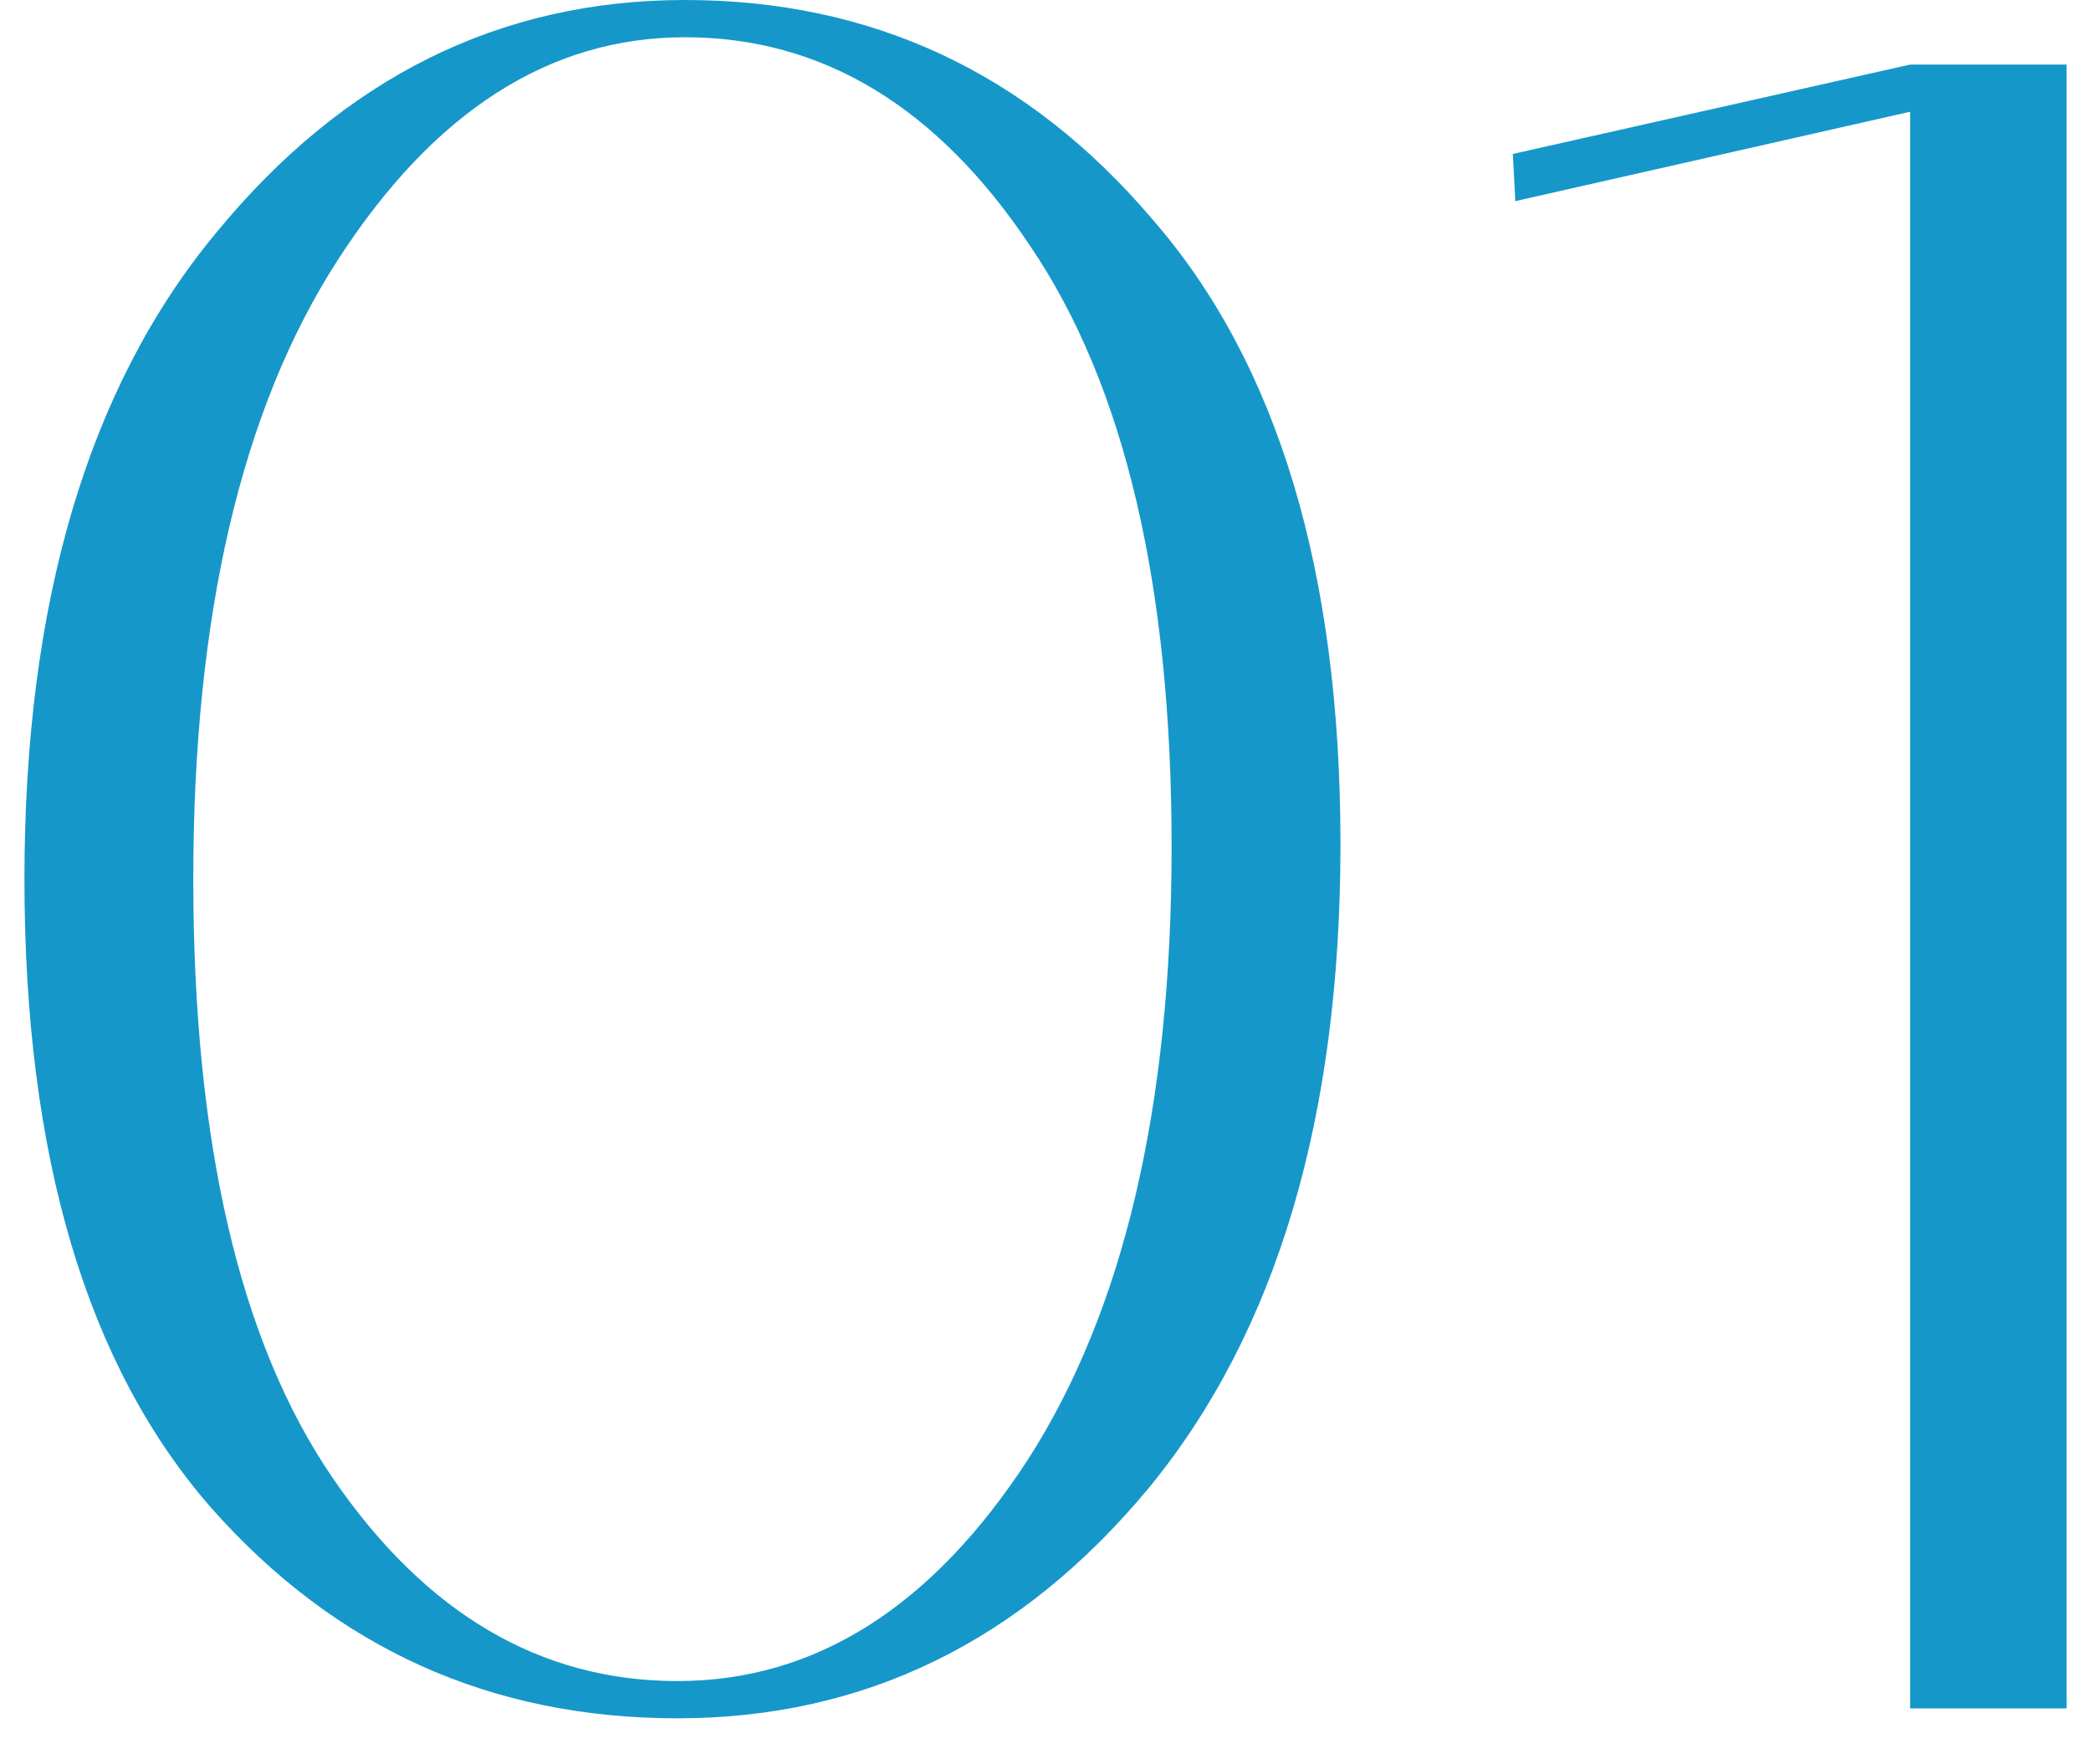
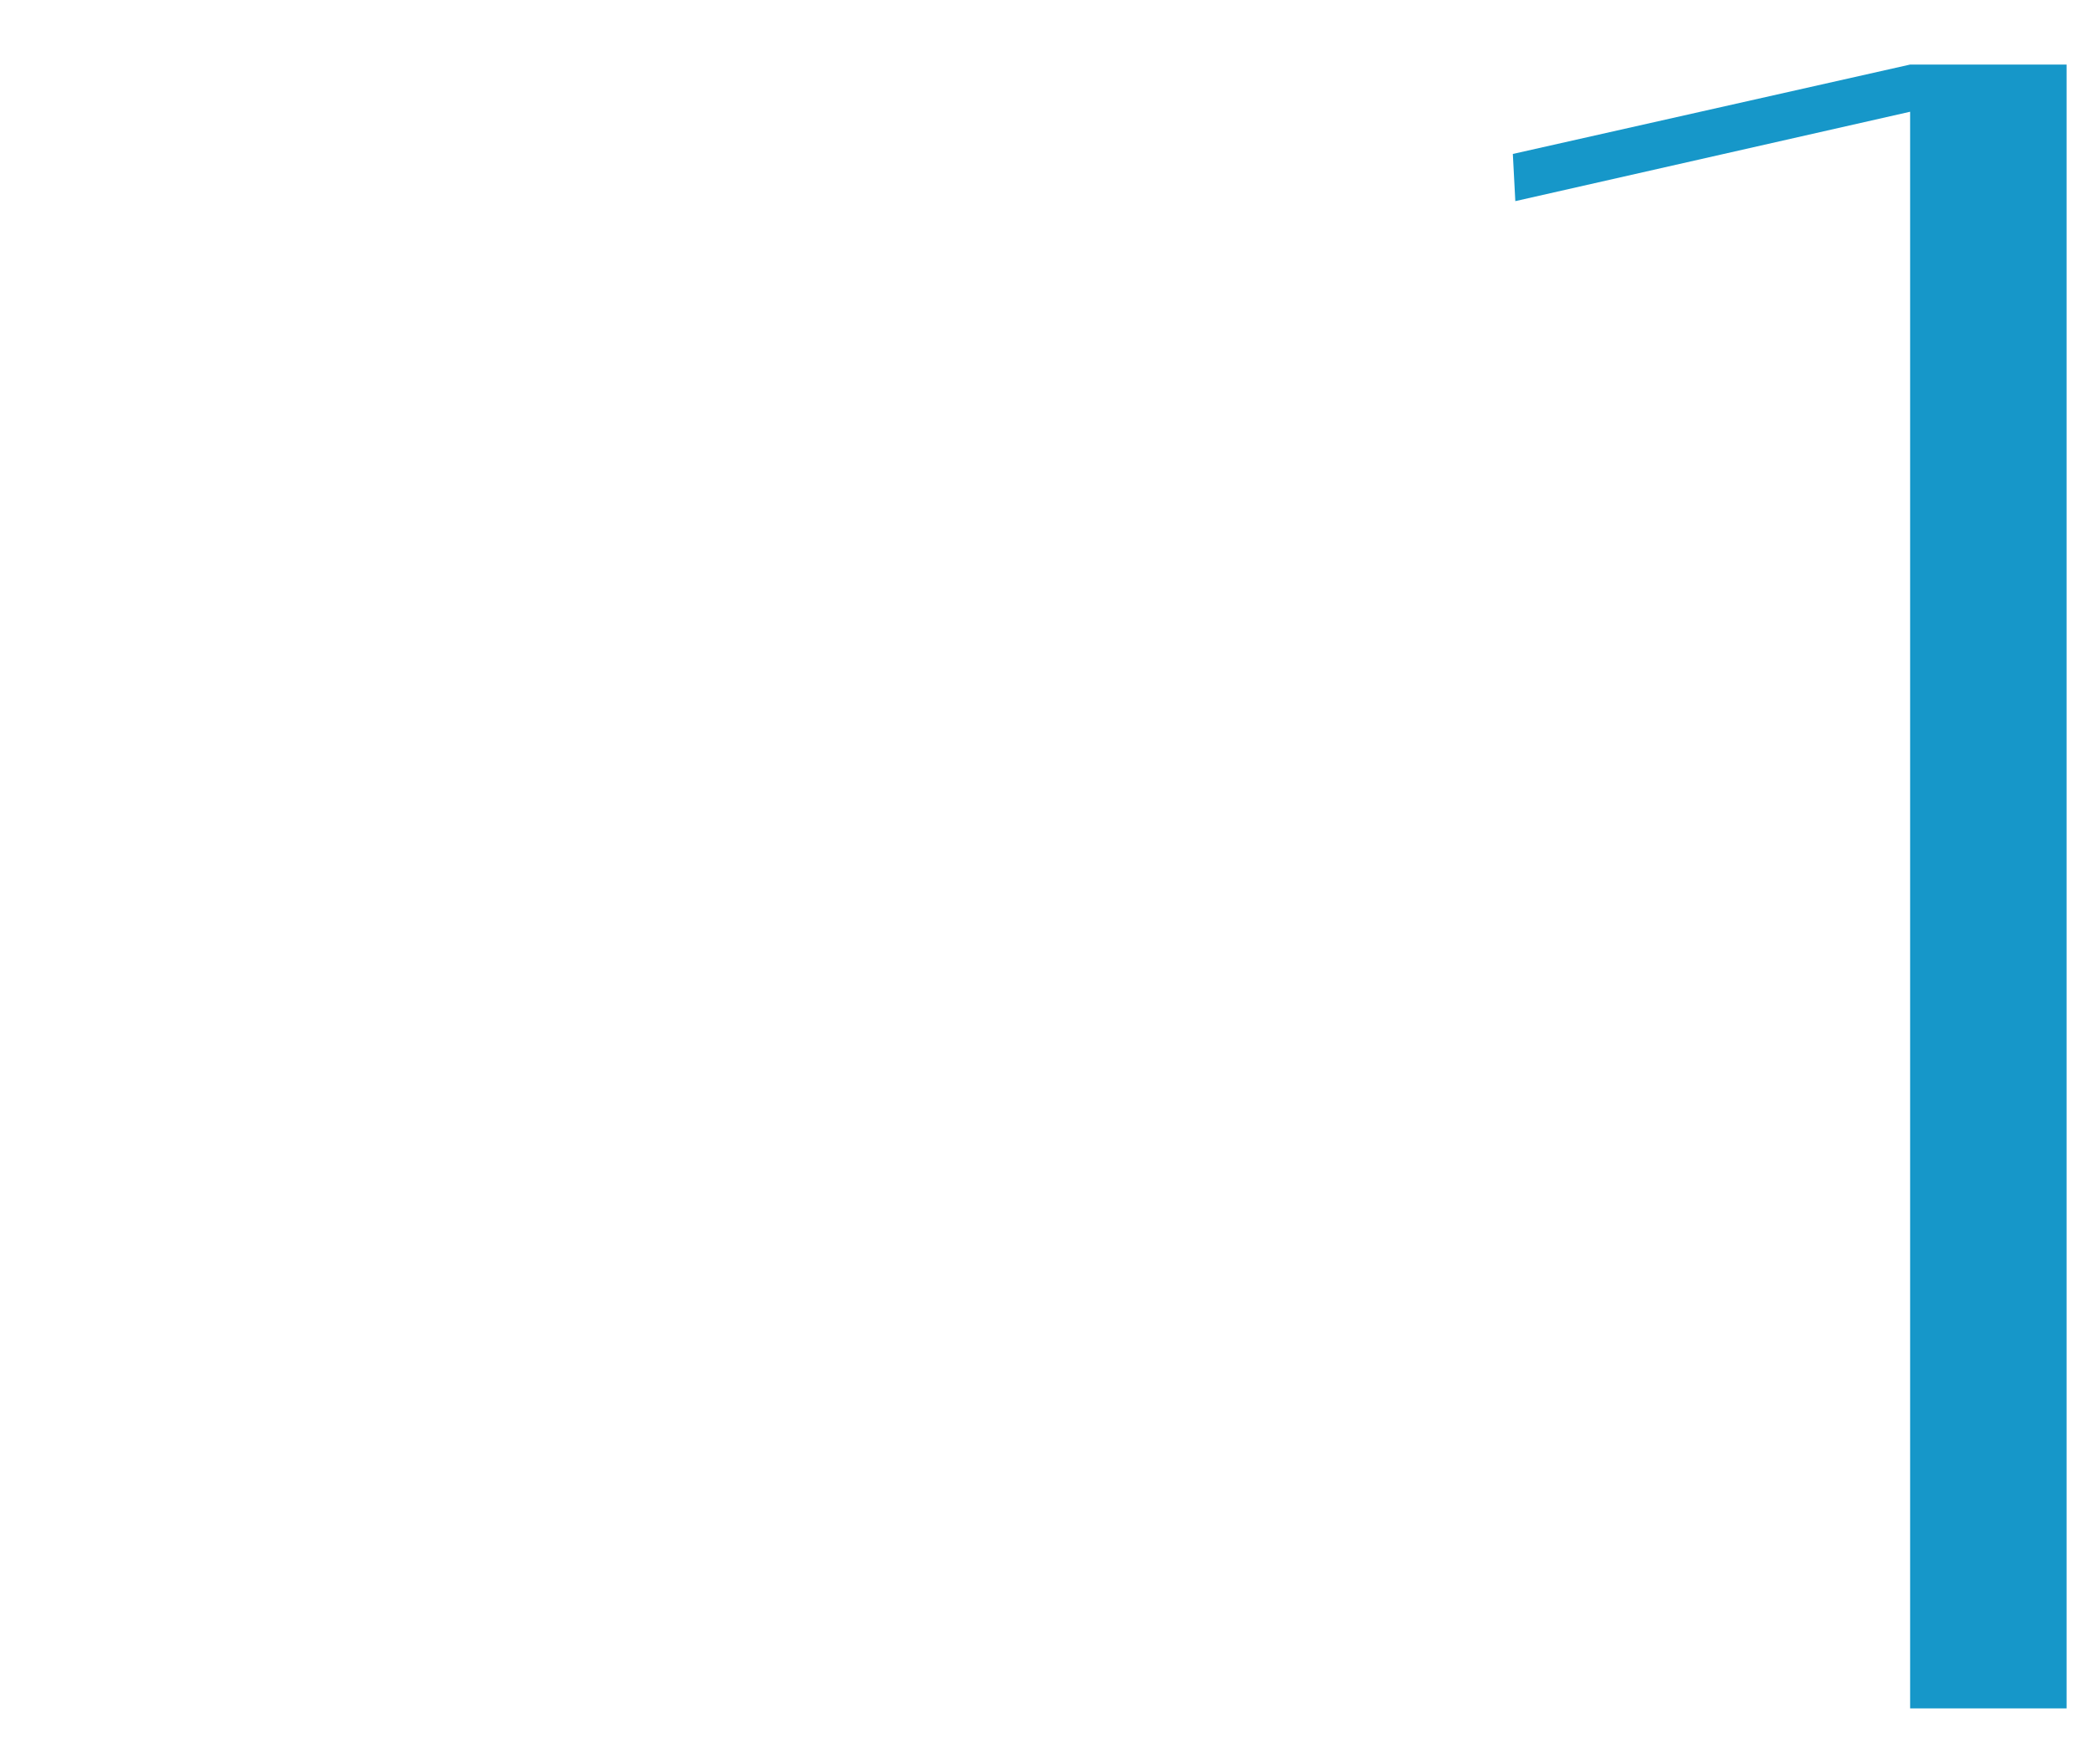
<svg xmlns="http://www.w3.org/2000/svg" width="32" height="27" viewBox="0 0 32 27" fill="none">
  <path d="M31.626 0.988V26.144H29.232V1.71L23.19 3.078L23.152 2.356L29.232 0.988H31.626Z" fill="#1697C9" />
-   <path d="M10.482 0.57C8.405 0.57 6.631 1.71 5.162 3.99C3.693 6.27 2.958 9.424 2.958 13.452C2.958 17.48 3.667 20.533 5.086 22.61C6.505 24.687 8.265 25.726 10.368 25.726C12.471 25.726 14.257 24.599 15.726 22.344C17.195 20.064 17.93 16.935 17.93 12.958C17.93 8.955 17.208 5.89 15.764 3.762C14.345 1.634 12.585 0.57 10.482 0.57ZM10.368 26.296C7.505 26.296 5.124 25.219 3.224 23.066C1.324 20.887 0.374 17.683 0.374 13.452C0.374 9.221 1.349 5.928 3.3 3.572C5.251 1.191 7.645 0 10.482 0C13.345 0 15.726 1.115 17.626 3.344C19.551 5.548 20.514 8.74 20.514 12.92C20.514 17.1 19.539 20.381 17.588 22.762C15.637 25.118 13.231 26.296 10.368 26.296Z" fill="#1697C9" />
</svg>